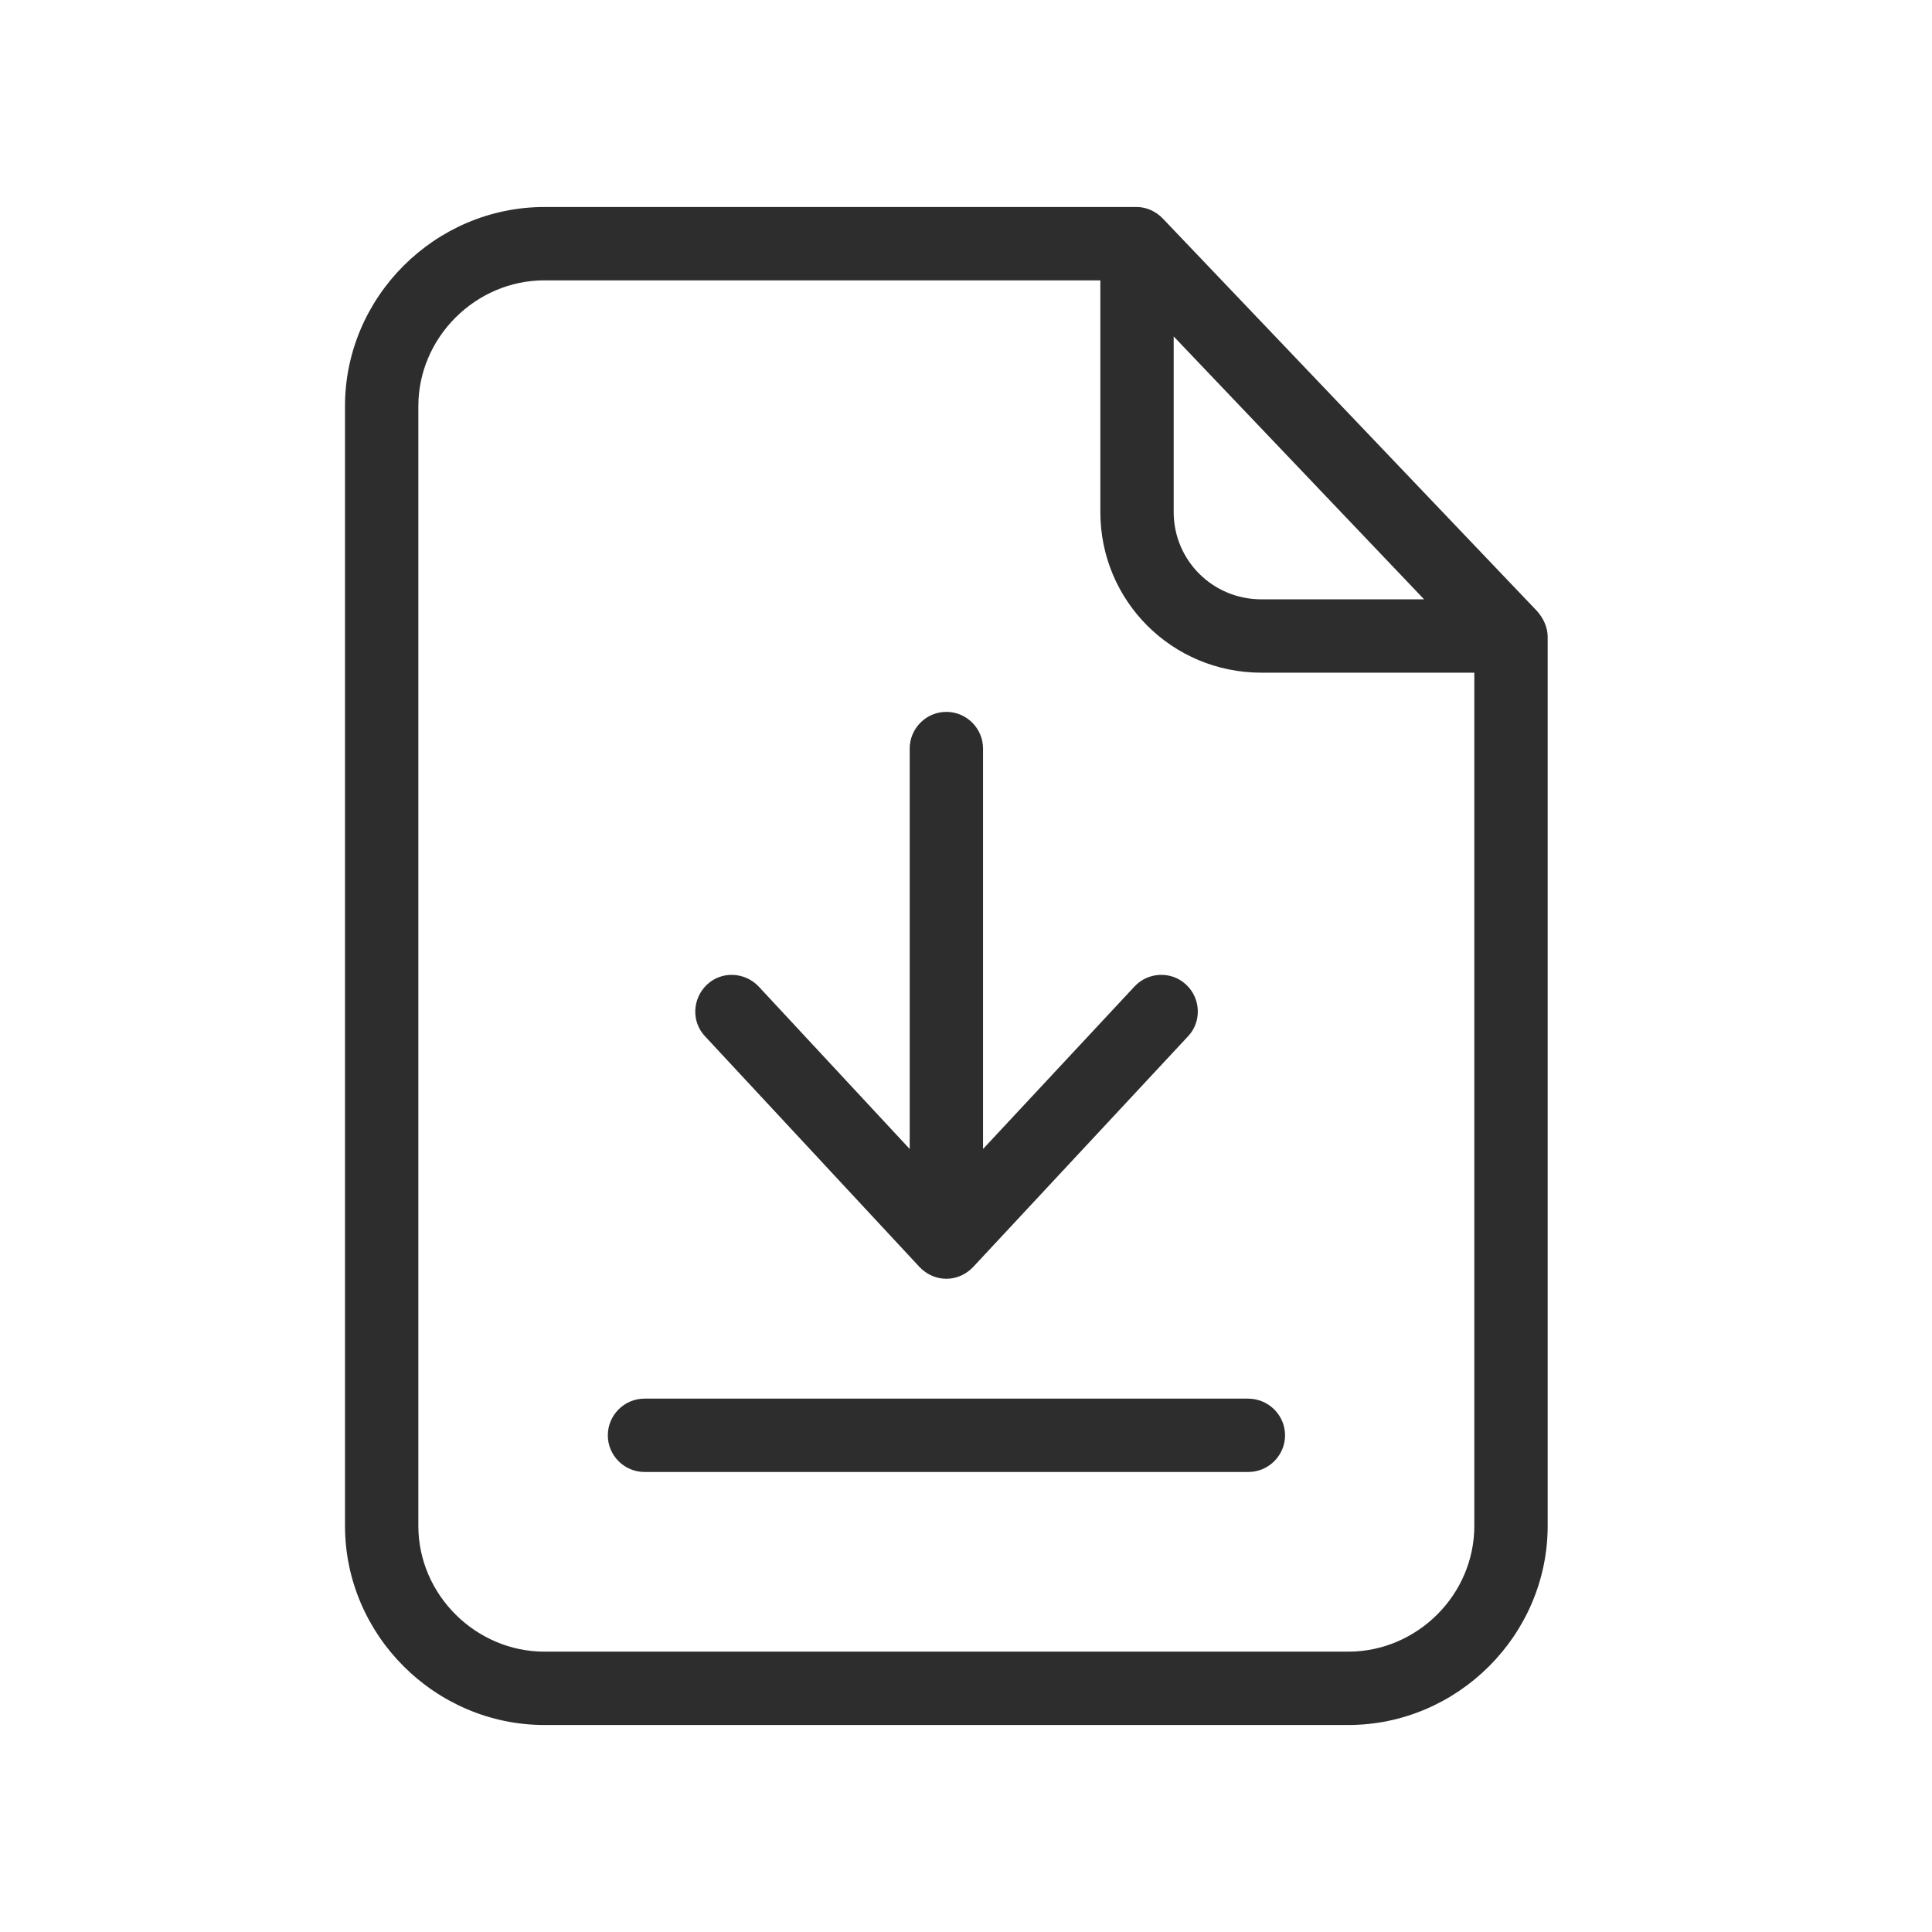
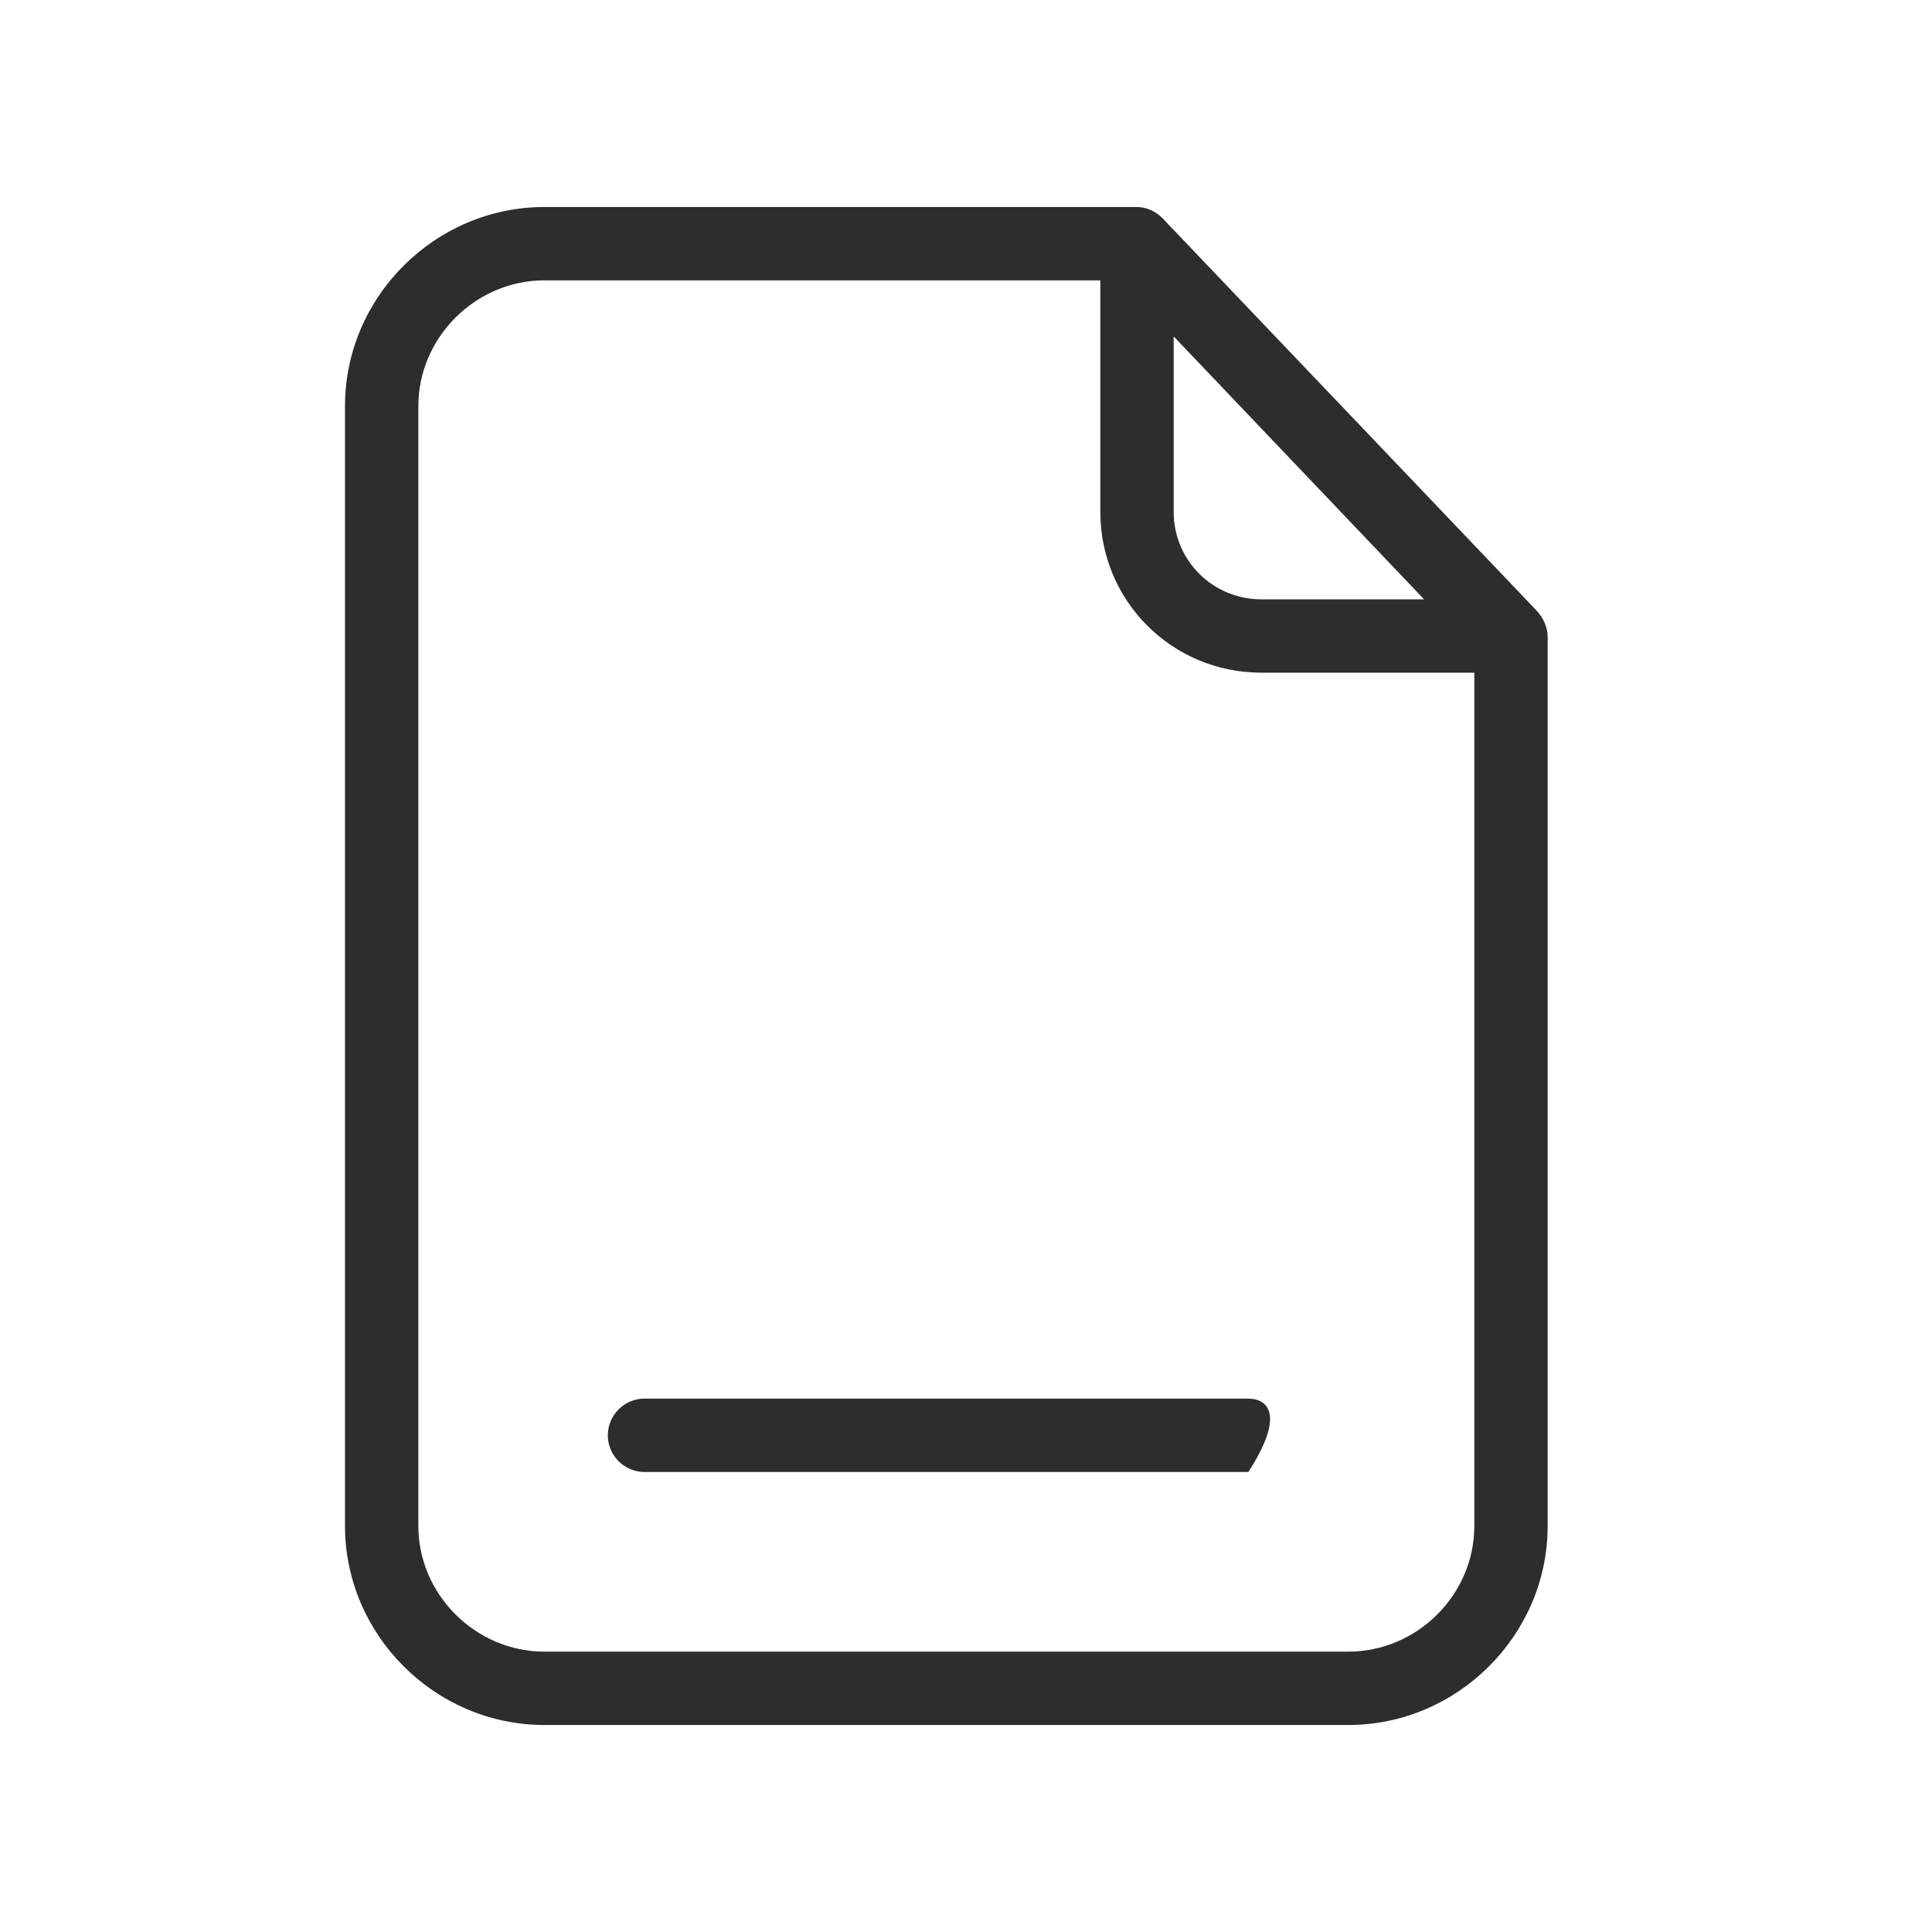
<svg xmlns="http://www.w3.org/2000/svg" width="28" height="28" viewBox="0 0 28 28" fill="none">
  <path d="M16.855 3.17C16.755 3.064 16.616 3 16.473 3H7.891C6.307 3 5 4.302 5 5.885V22.114C5 23.698 6.307 25 7.891 25H19.539C21.123 25 22.43 23.698 22.43 22.114V9.228C22.43 9.09 22.366 8.957 22.276 8.856L16.855 3.17ZM17.01 4.876L20.639 8.686H18.28C17.578 8.686 17.01 8.123 17.01 7.421V4.876ZM19.539 23.937H7.891C6.897 23.937 6.063 23.114 6.063 22.114V5.885C6.063 4.892 6.892 4.063 7.891 4.063H15.947V7.421C15.947 8.712 16.988 9.749 18.28 9.749H21.367V22.114C21.367 23.114 20.538 23.937 19.539 23.937Z" fill="#2D2D2D" />
-   <path d="M18.087 20.27H9.34C9.048 20.27 8.809 20.509 8.809 20.802C8.809 21.094 9.048 21.333 9.34 21.333H18.092C18.384 21.333 18.624 21.094 18.624 20.802C18.624 20.509 18.384 20.27 18.087 20.27Z" fill="#2D2D2D" />
-   <path d="M13.327 18.363C13.428 18.469 13.567 18.533 13.715 18.533C13.864 18.533 14.002 18.469 14.103 18.363L17.217 15.02C17.419 14.808 17.403 14.468 17.191 14.271C16.978 14.069 16.638 14.085 16.442 14.297L14.247 16.652V10.849C14.247 10.556 14.008 10.317 13.715 10.317C13.423 10.317 13.184 10.556 13.184 10.849V16.652L10.995 14.297C10.793 14.085 10.458 14.069 10.245 14.271C10.033 14.473 10.017 14.808 10.219 15.02L13.327 18.363Z" fill="#2D2D2D" />
+   <path d="M18.087 20.27H9.34C9.048 20.27 8.809 20.509 8.809 20.802C8.809 21.094 9.048 21.333 9.34 21.333H18.092C18.624 20.509 18.384 20.27 18.087 20.27Z" fill="#2D2D2D" />
</svg>